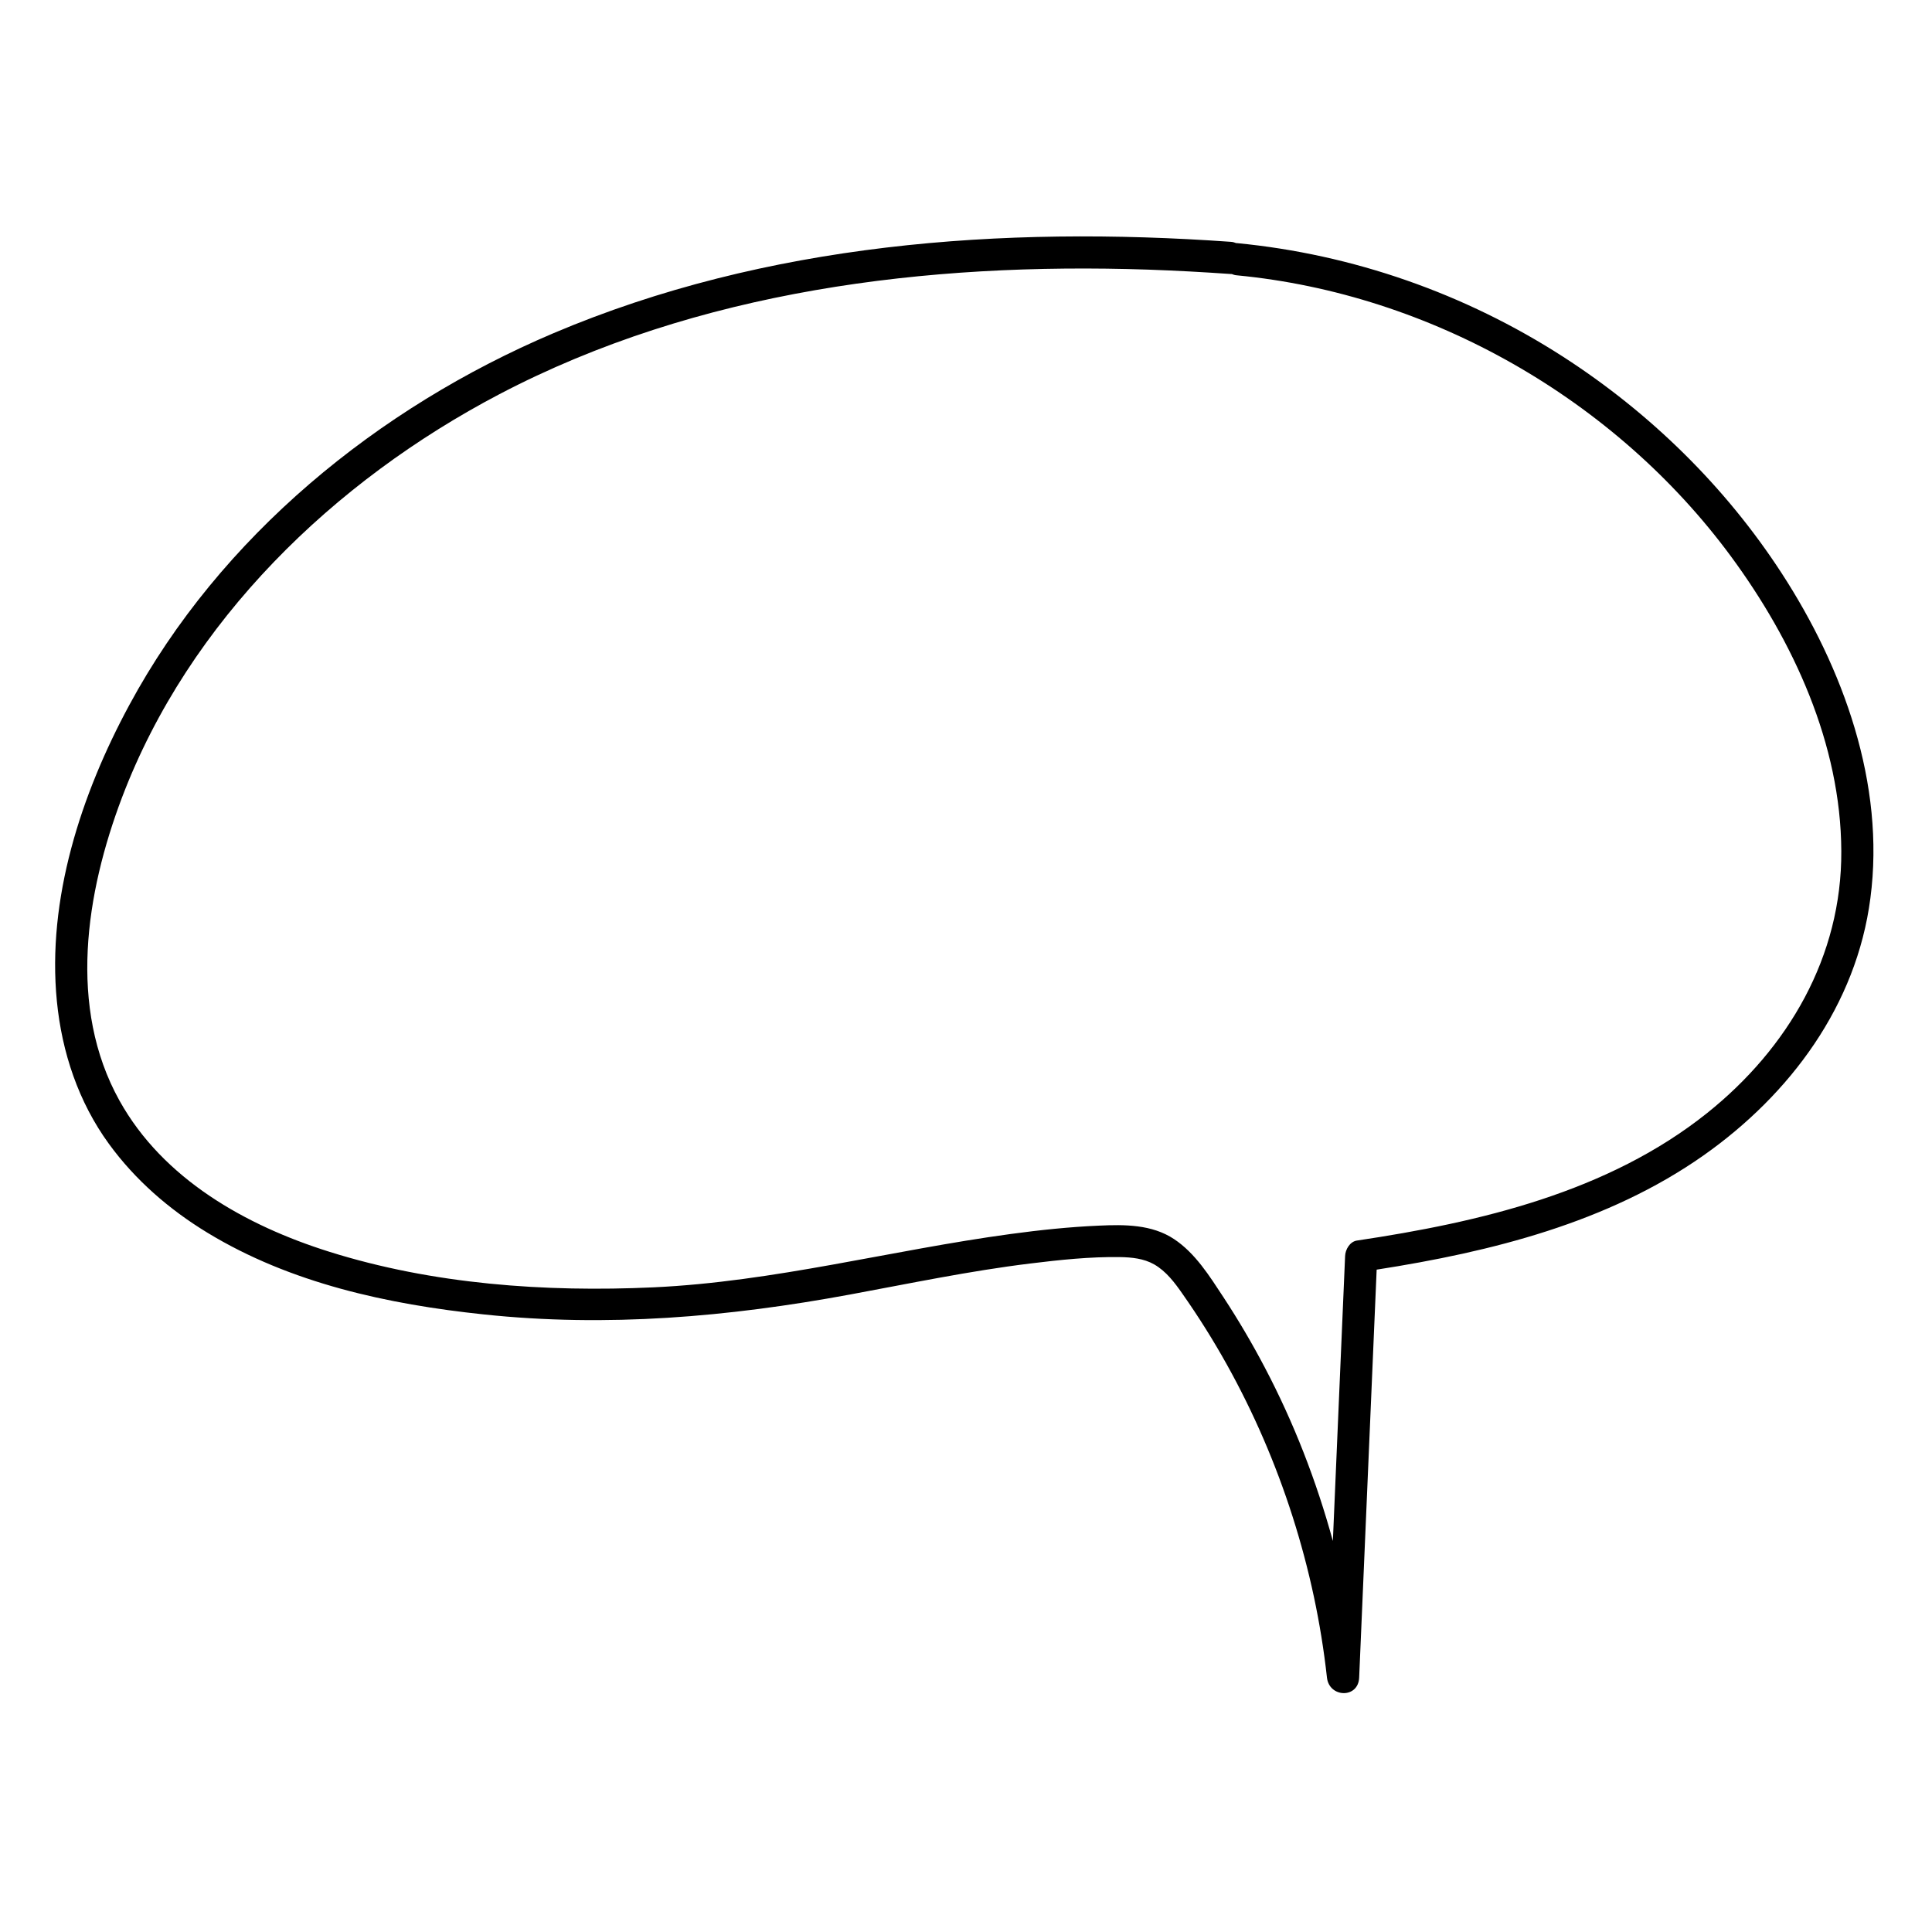
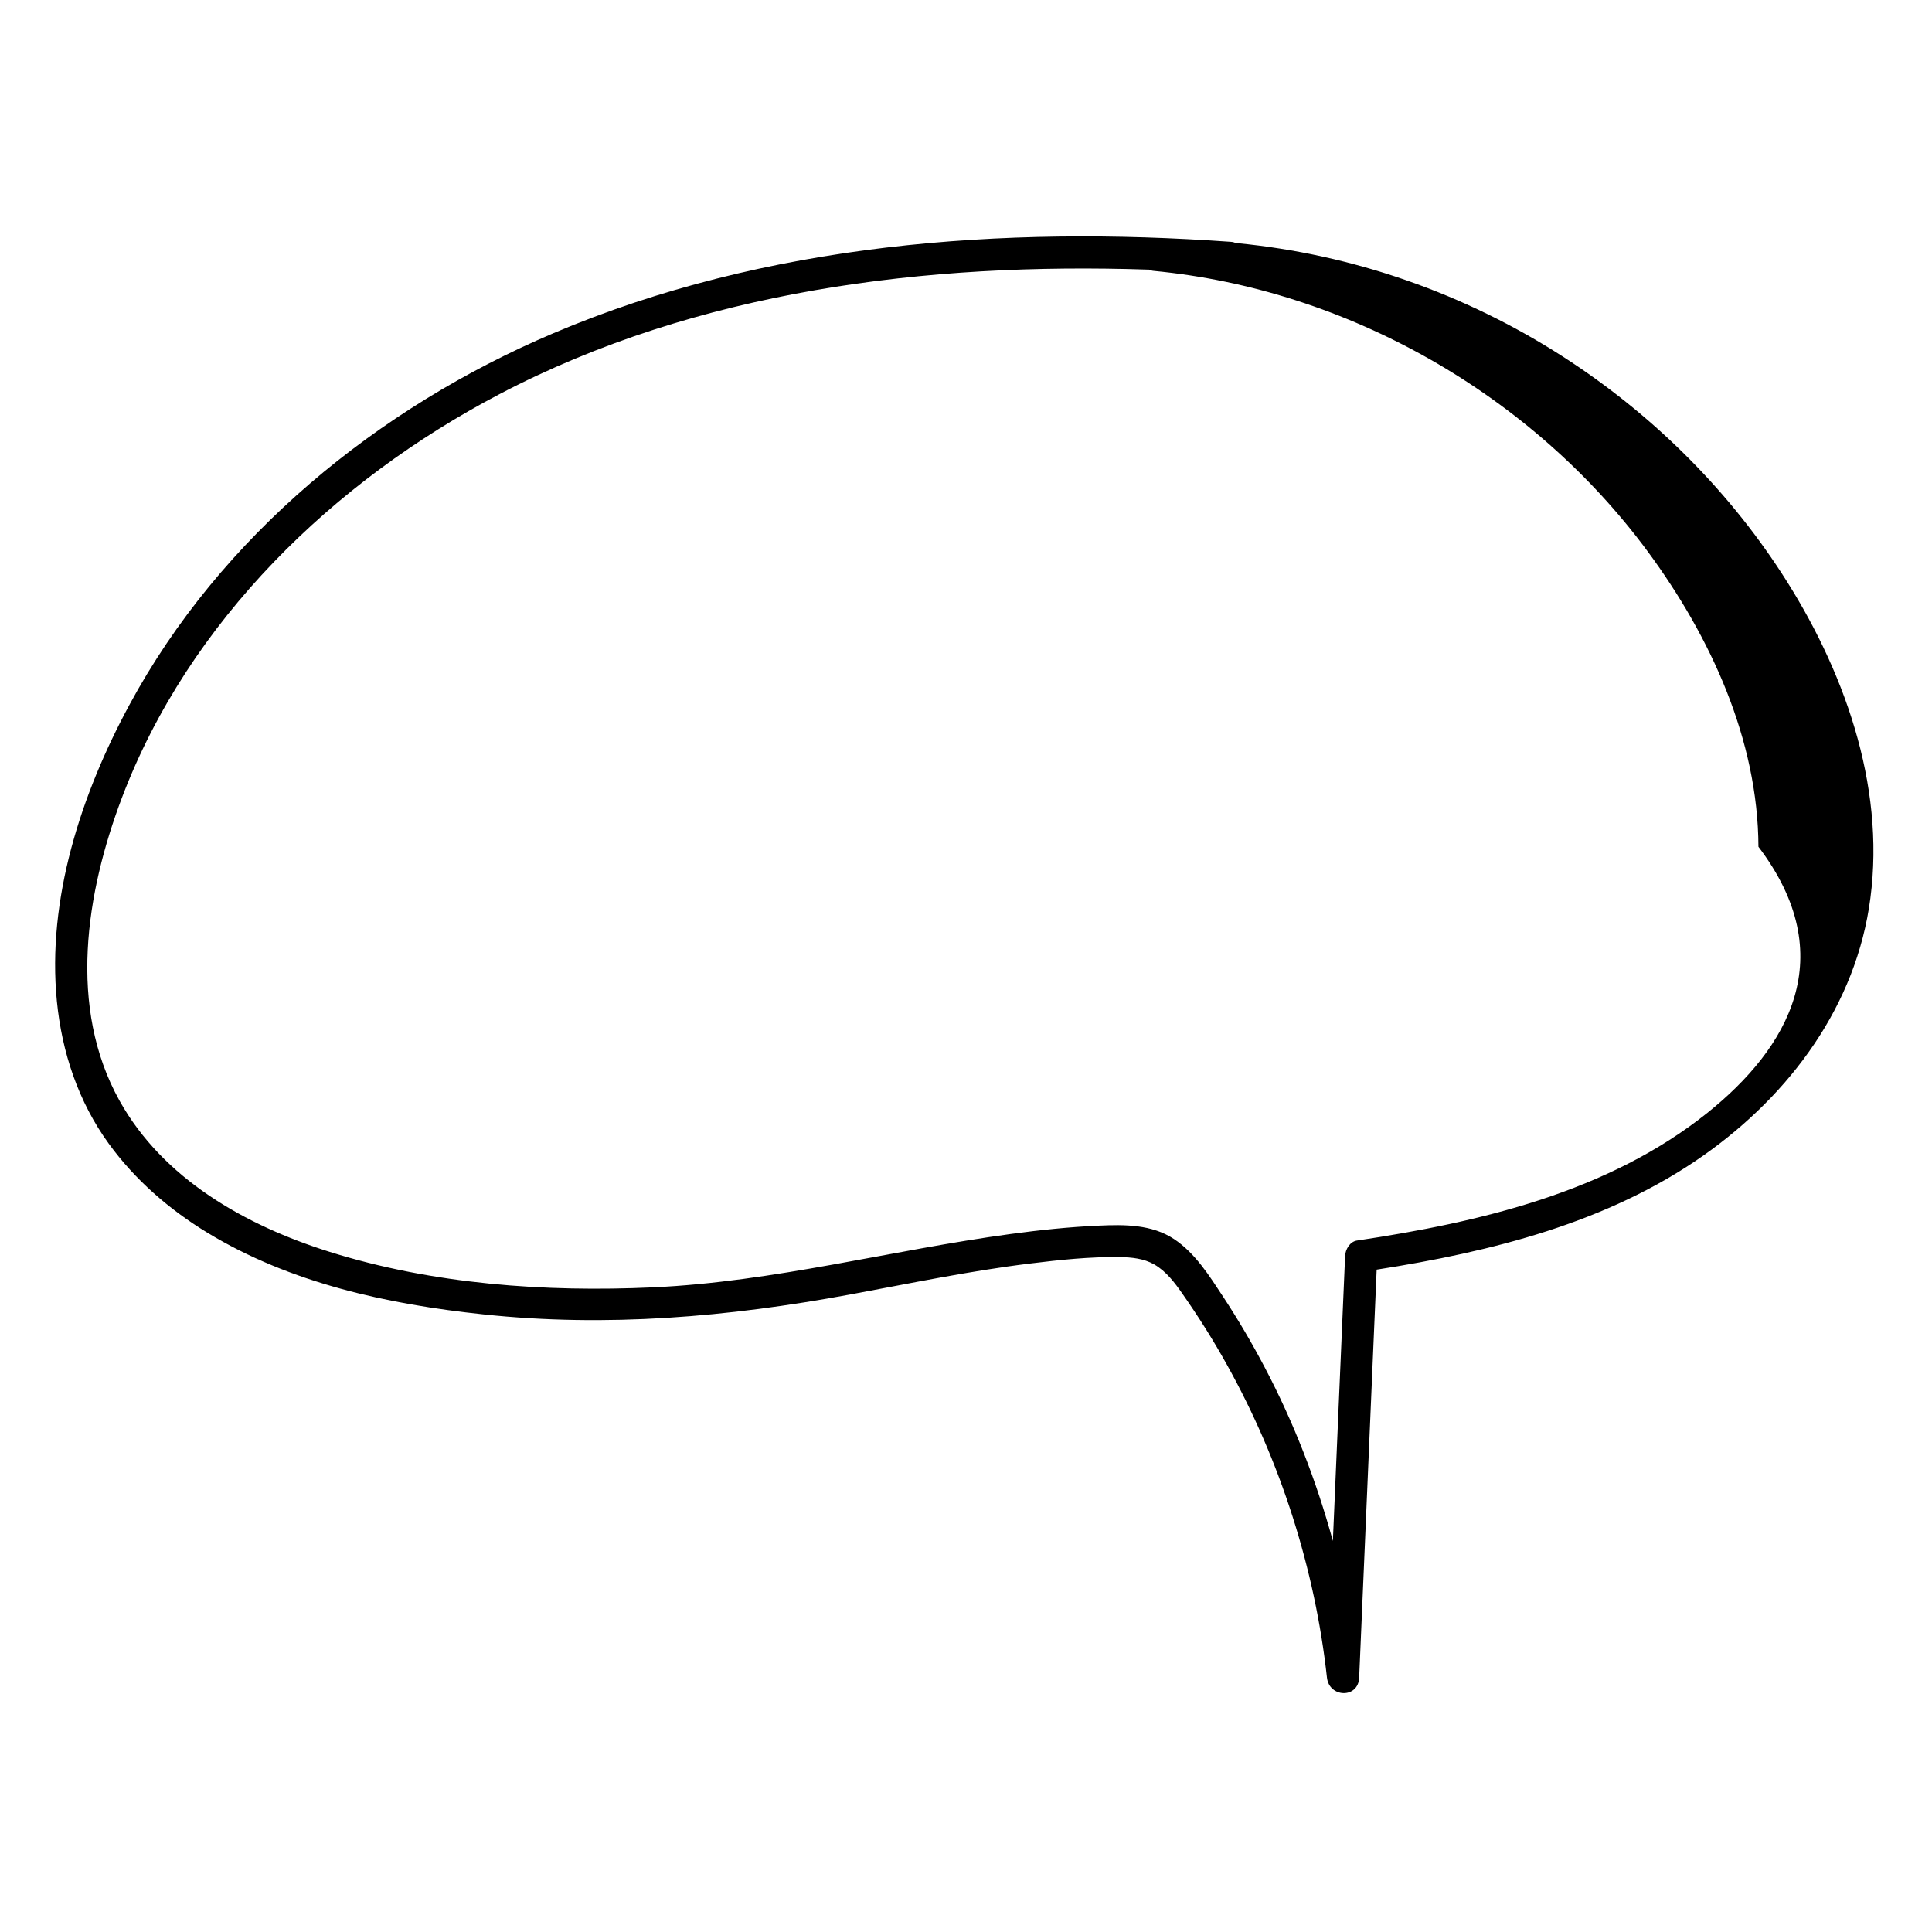
<svg xmlns="http://www.w3.org/2000/svg" id="Layer_1" x="0px" y="0px" viewBox="0 0 180 180" style="enable-background:new 0 0 180 180;" xml:space="preserve">
-   <path d="M165.99,53.4c-5.25-8.08-12.27-14.95-20.37-20.17c-9.13-5.88-19.58-9.54-30.39-10.58c-0.02,0-0.04,0-0.06,0 c-0.15-0.06-0.31-0.11-0.5-0.12c-21.3-1.51-43.28,0.1-63.12,8.52c-16.32,6.93-31.02,18.9-39.51,34.65 C7.56,73.99,4.36,83.77,5.3,93.29c0.47,4.76,2.01,9.38,4.84,13.27c2.45,3.37,5.62,6.12,9.17,8.28c7.75,4.72,16.83,6.68,25.75,7.62 c11.48,1.22,22.81,0.24,34.12-1.85c5.58-1.03,11.15-2.2,16.79-2.89c2.76-0.34,5.58-0.64,8.37-0.6c1.1,0.02,2.22,0.13,3.19,0.68 c1.12,0.64,1.93,1.72,2.65,2.76c5.93,8.44,10.07,18.11,12.23,28.19c0.53,2.49,0.94,5.01,1.22,7.55c0.21,1.88,2.92,1.97,3,0 c0.54-12.67,1.09-25.34,1.63-38.01c10.65-1.66,21.52-4.36,30.45-10.64c8.08-5.69,14.26-14,15.55-23.97 C175.66,73.04,171.73,62.23,165.99,53.4z M159.05,103.7c-9.24,7.38-21.18,10.17-32.63,11.88c-0.66,0.1-1.08,0.84-1.1,1.45 c-0.38,8.85-0.76,17.7-1.14,26.54c-1.53-5.59-3.63-11.01-6.34-16.16c-1.18-2.25-2.47-4.44-3.86-6.56c-1.29-1.96-2.61-4.09-4.6-5.41 c-2.07-1.37-4.61-1.36-7-1.25c-2.76,0.12-5.5,0.41-8.23,0.78c-11.14,1.51-22.02,4.45-33.29,4.97c-10.07,0.46-20.53-0.28-30.19-3.32 c-7.76-2.44-15.47-6.76-19.54-14.08C6.3,93.85,8,83.2,11.36,74.32c6.25-16.49,19.74-29.5,35.16-37.59 c18.47-9.68,39.84-12.3,60.44-11.61c2.57,0.09,5.15,0.23,7.72,0.41c0.03,0,0.06,0,0.08,0c0.14,0.06,0.3,0.11,0.47,0.12 c18.07,1.73,35.25,11.56,46.02,26.16c5.83,7.91,10.26,17.51,10.3,27.49C171.6,89.12,166.6,97.66,159.05,103.7z" />
+   <path d="M165.99,53.4c-5.25-8.08-12.27-14.95-20.37-20.17c-9.13-5.88-19.58-9.54-30.39-10.58c-0.02,0-0.04,0-0.06,0 c-0.15-0.06-0.31-0.11-0.5-0.12c-21.3-1.51-43.28,0.1-63.12,8.52c-16.32,6.93-31.02,18.9-39.51,34.65 C7.56,73.99,4.36,83.77,5.3,93.29c0.47,4.76,2.01,9.38,4.84,13.27c2.45,3.37,5.62,6.12,9.17,8.28c7.75,4.72,16.83,6.68,25.75,7.62 c11.48,1.22,22.81,0.24,34.12-1.85c5.58-1.03,11.15-2.2,16.79-2.89c2.76-0.34,5.58-0.64,8.37-0.6c1.1,0.02,2.22,0.13,3.19,0.68 c1.12,0.64,1.93,1.72,2.65,2.76c5.93,8.44,10.07,18.11,12.23,28.19c0.53,2.49,0.94,5.01,1.22,7.55c0.21,1.88,2.92,1.97,3,0 c0.54-12.67,1.09-25.34,1.63-38.01c10.65-1.66,21.52-4.36,30.45-10.64c8.08-5.69,14.26-14,15.55-23.97 C175.66,73.04,171.73,62.23,165.99,53.4z M159.05,103.7c-9.24,7.38-21.18,10.17-32.63,11.88c-0.66,0.1-1.08,0.84-1.1,1.45 c-0.38,8.85-0.76,17.7-1.14,26.54c-1.53-5.59-3.63-11.01-6.34-16.16c-1.18-2.25-2.47-4.44-3.86-6.56c-1.29-1.96-2.61-4.09-4.6-5.41 c-2.07-1.37-4.61-1.36-7-1.25c-2.76,0.12-5.5,0.41-8.23,0.78c-11.14,1.51-22.02,4.45-33.29,4.97c-10.07,0.46-20.53-0.28-30.19-3.32 c-7.76-2.44-15.47-6.76-19.54-14.08C6.3,93.85,8,83.2,11.36,74.32c6.25-16.49,19.74-29.5,35.16-37.59 c18.47-9.68,39.84-12.3,60.44-11.61c0.03,0,0.06,0,0.08,0c0.14,0.06,0.3,0.11,0.47,0.12 c18.07,1.73,35.25,11.56,46.02,26.16c5.83,7.91,10.26,17.51,10.3,27.49C171.6,89.12,166.6,97.66,159.05,103.7z" />
</svg>